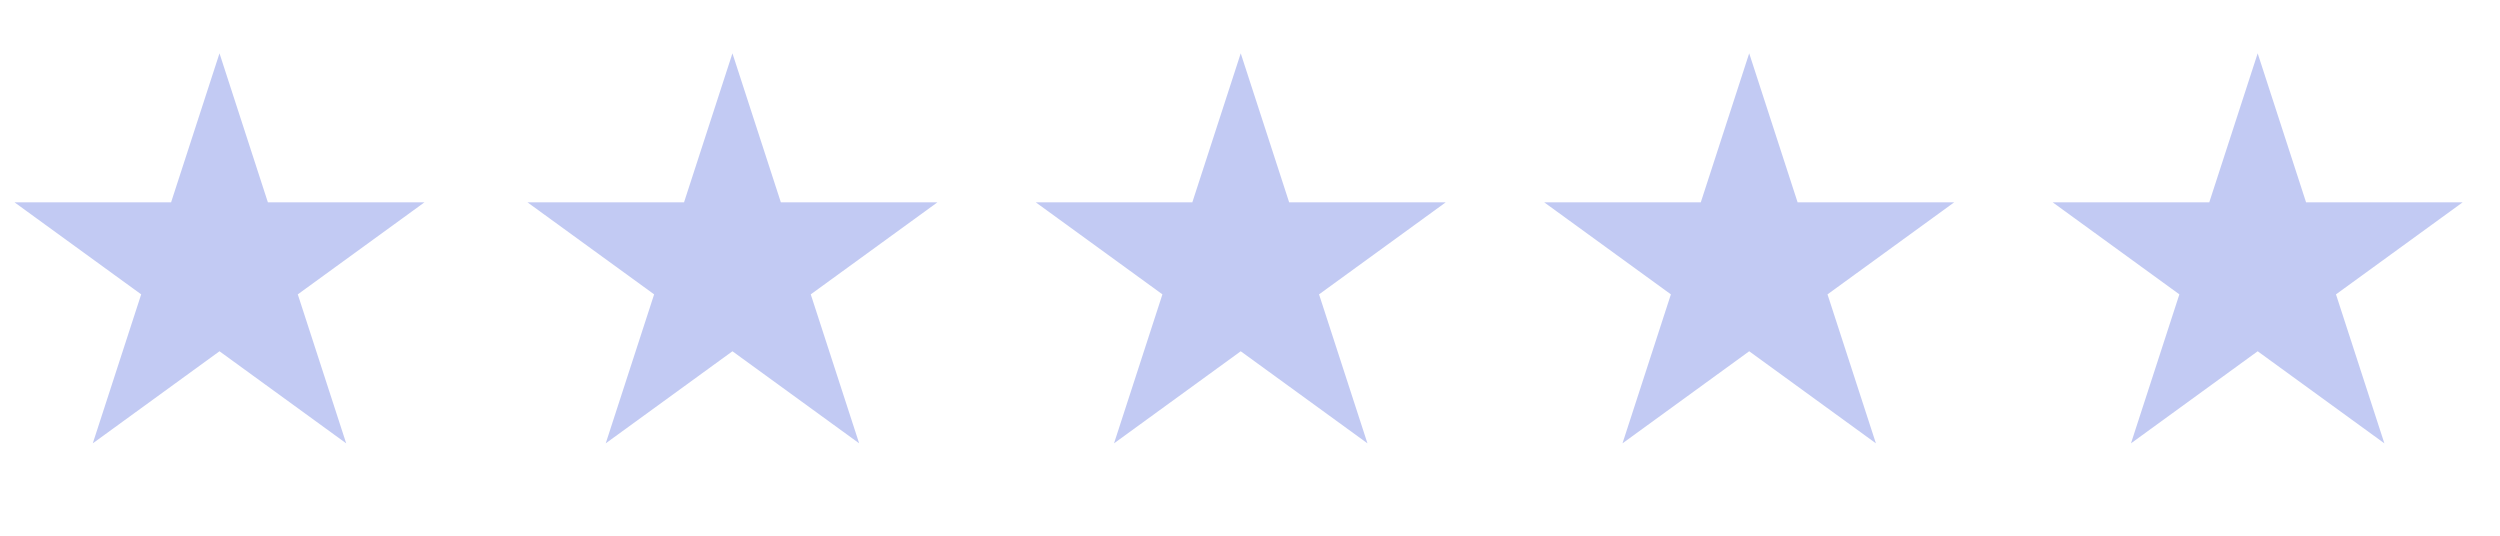
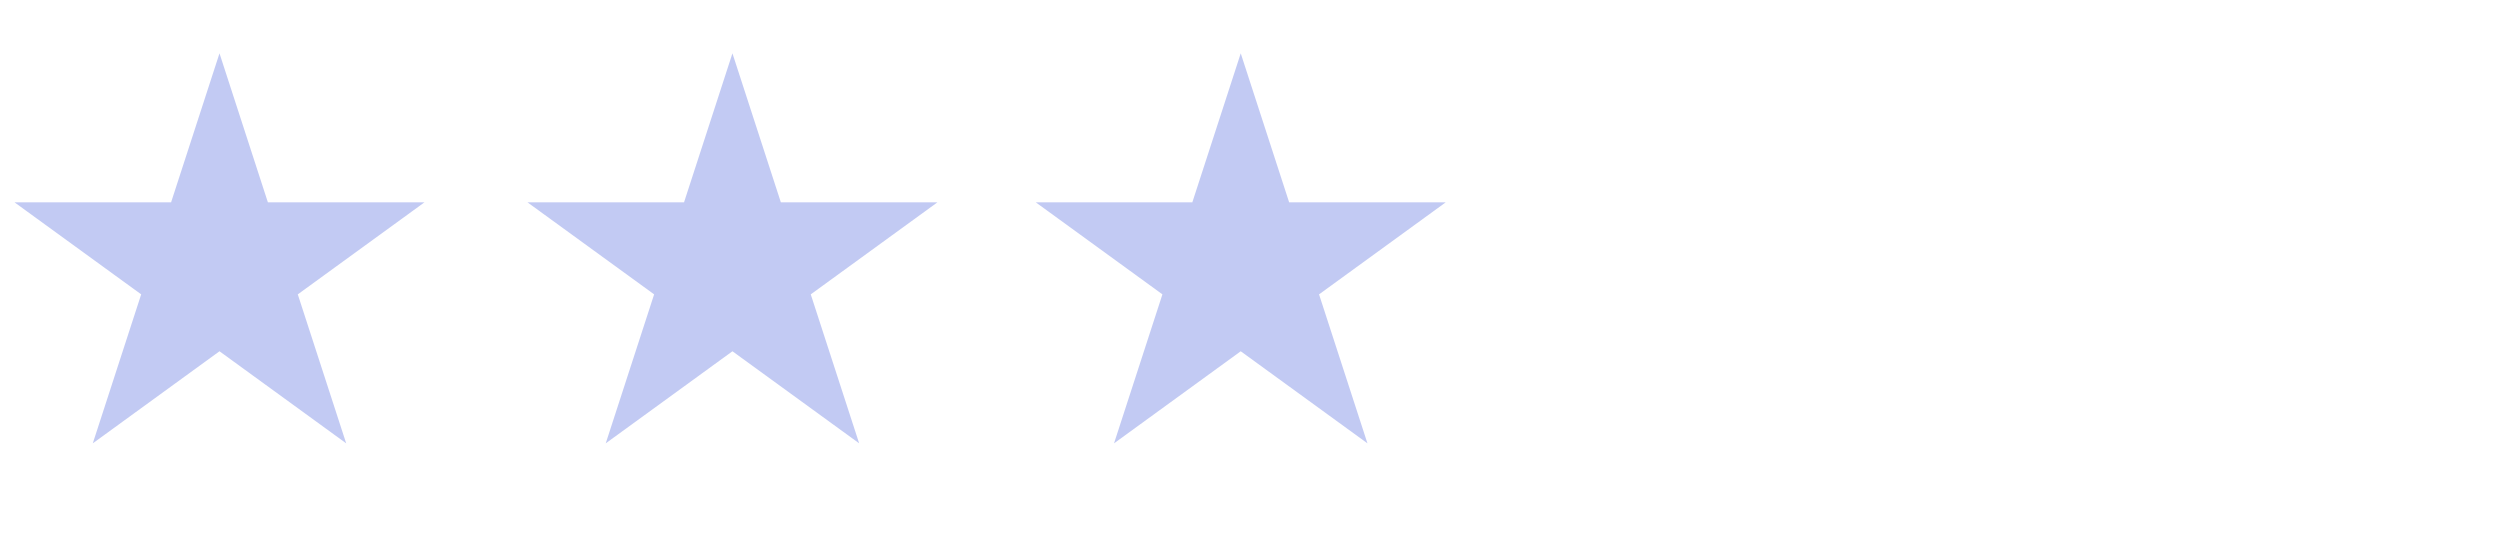
<svg xmlns="http://www.w3.org/2000/svg" width="700" zoomAndPan="magnify" viewBox="0 0 525 112.5" height="150" preserveAspectRatio="xMidYMid meet" version="1.0">
  <defs>
    <clipPath id="10b03af5ad">
      <path d="M 217 11.199 L 304 11.199 L 304 94 L 217 94 Z M 217 11.199 " clip-rule="nonzero" />
    </clipPath>
    <clipPath id="28431375b5">
      <path d="M 324 11.199 L 411 11.199 L 411 94 L 324 94 Z M 324 11.199 " clip-rule="nonzero" />
    </clipPath>
    <clipPath id="3f7df6620a">
-       <path d="M 431 11.199 L 518 11.199 L 518 94 L 431 94 Z M 431 11.199 " clip-rule="nonzero" />
-     </clipPath>
+       </clipPath>
    <clipPath id="462c27c5ef">
      <path d="M 110 11.199 L 197 11.199 L 197 94 L 110 94 Z M 110 11.199 " clip-rule="nonzero" />
    </clipPath>
    <clipPath id="ce4057f25e">
      <path d="M 3 11.199 L 90 11.199 L 90 94 L 3 94 Z M 3 11.199 " clip-rule="nonzero" />
    </clipPath>
  </defs>
  <g clip-path="url(#10b03af5ad)">
    <path fill="#0022cc" d="M 260.555 11.199 L 270.719 42.484 L 303.609 42.484 L 277 61.816 L 287.164 93.102 L 260.555 73.766 L 233.945 93.102 L 244.109 61.816 L 217.504 42.484 L 250.391 42.484 Z M 260.555 11.199 " fill-opacity="0.24" fill-rule="nonzero" />
  </g>
  <g clip-path="url(#28431375b5)">
-     <path fill="#0022cc" d="M 367.332 11.199 L 377.496 42.484 L 410.387 42.484 L 383.777 61.816 L 393.941 93.102 L 367.332 73.766 L 340.723 93.102 L 350.887 61.816 L 324.277 42.484 L 357.168 42.484 Z M 367.332 11.199 " fill-opacity="0.24" fill-rule="nonzero" />
-   </g>
+     </g>
  <g clip-path="url(#3f7df6620a)">
-     <path fill="#0022cc" d="M 474.113 11.199 L 484.273 42.484 L 517.164 42.484 L 490.555 61.816 L 500.719 93.102 L 474.113 73.766 L 447.504 93.102 L 457.668 61.816 L 431.059 42.484 L 463.949 42.484 Z M 474.113 11.199 " fill-opacity="0.24" fill-rule="nonzero" />
-   </g>
+     </g>
  <g clip-path="url(#462c27c5ef)">
    <path fill="#0022cc" d="M 153.812 11.199 L 163.977 42.484 L 196.867 42.484 L 170.258 61.816 L 180.422 93.102 L 153.812 73.766 L 127.203 93.102 L 137.367 61.816 L 110.762 42.484 L 143.648 42.484 Z M 153.812 11.199 " fill-opacity="0.24" fill-rule="nonzero" />
  </g>
  <g clip-path="url(#ce4057f25e)">
    <path fill="#0022cc" d="M 46.094 11.199 L 56.254 42.484 L 89.145 42.484 L 62.535 61.816 L 72.699 93.102 L 46.094 73.766 L 19.484 93.102 L 29.648 61.816 L 3.039 42.484 L 35.93 42.484 Z M 46.094 11.199 " fill-opacity="0.24" fill-rule="nonzero" />
  </g>
</svg>